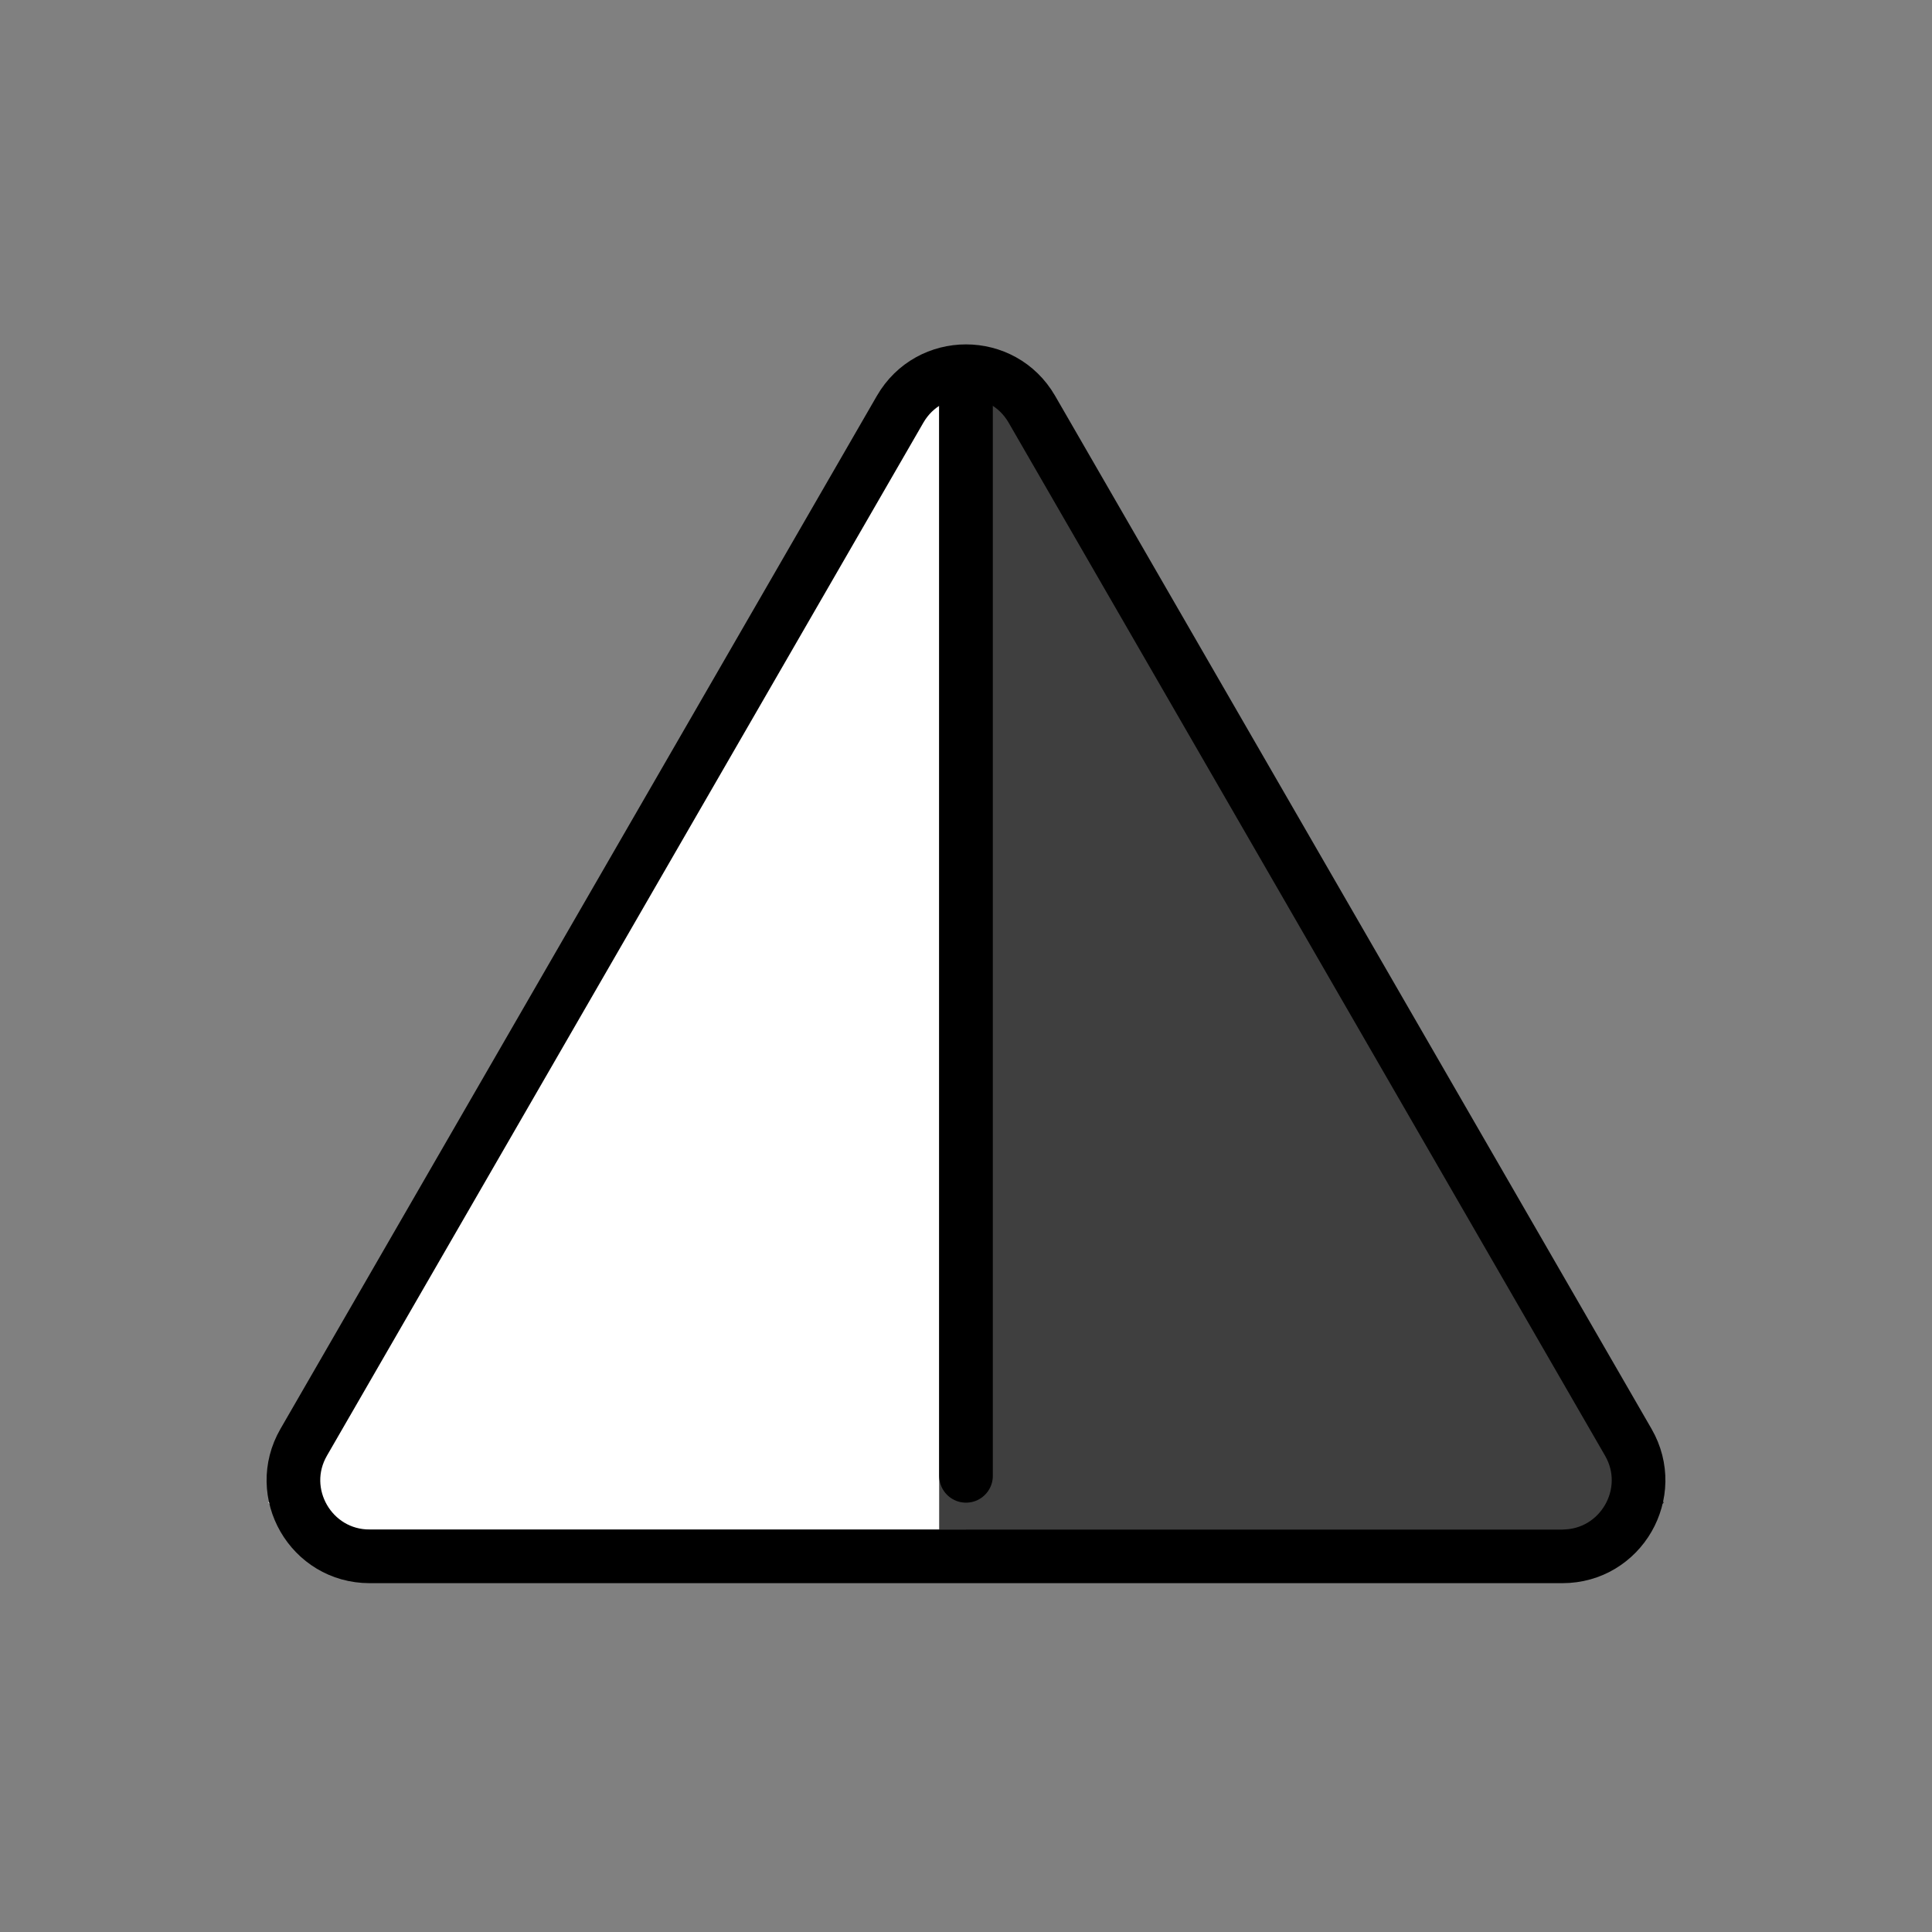
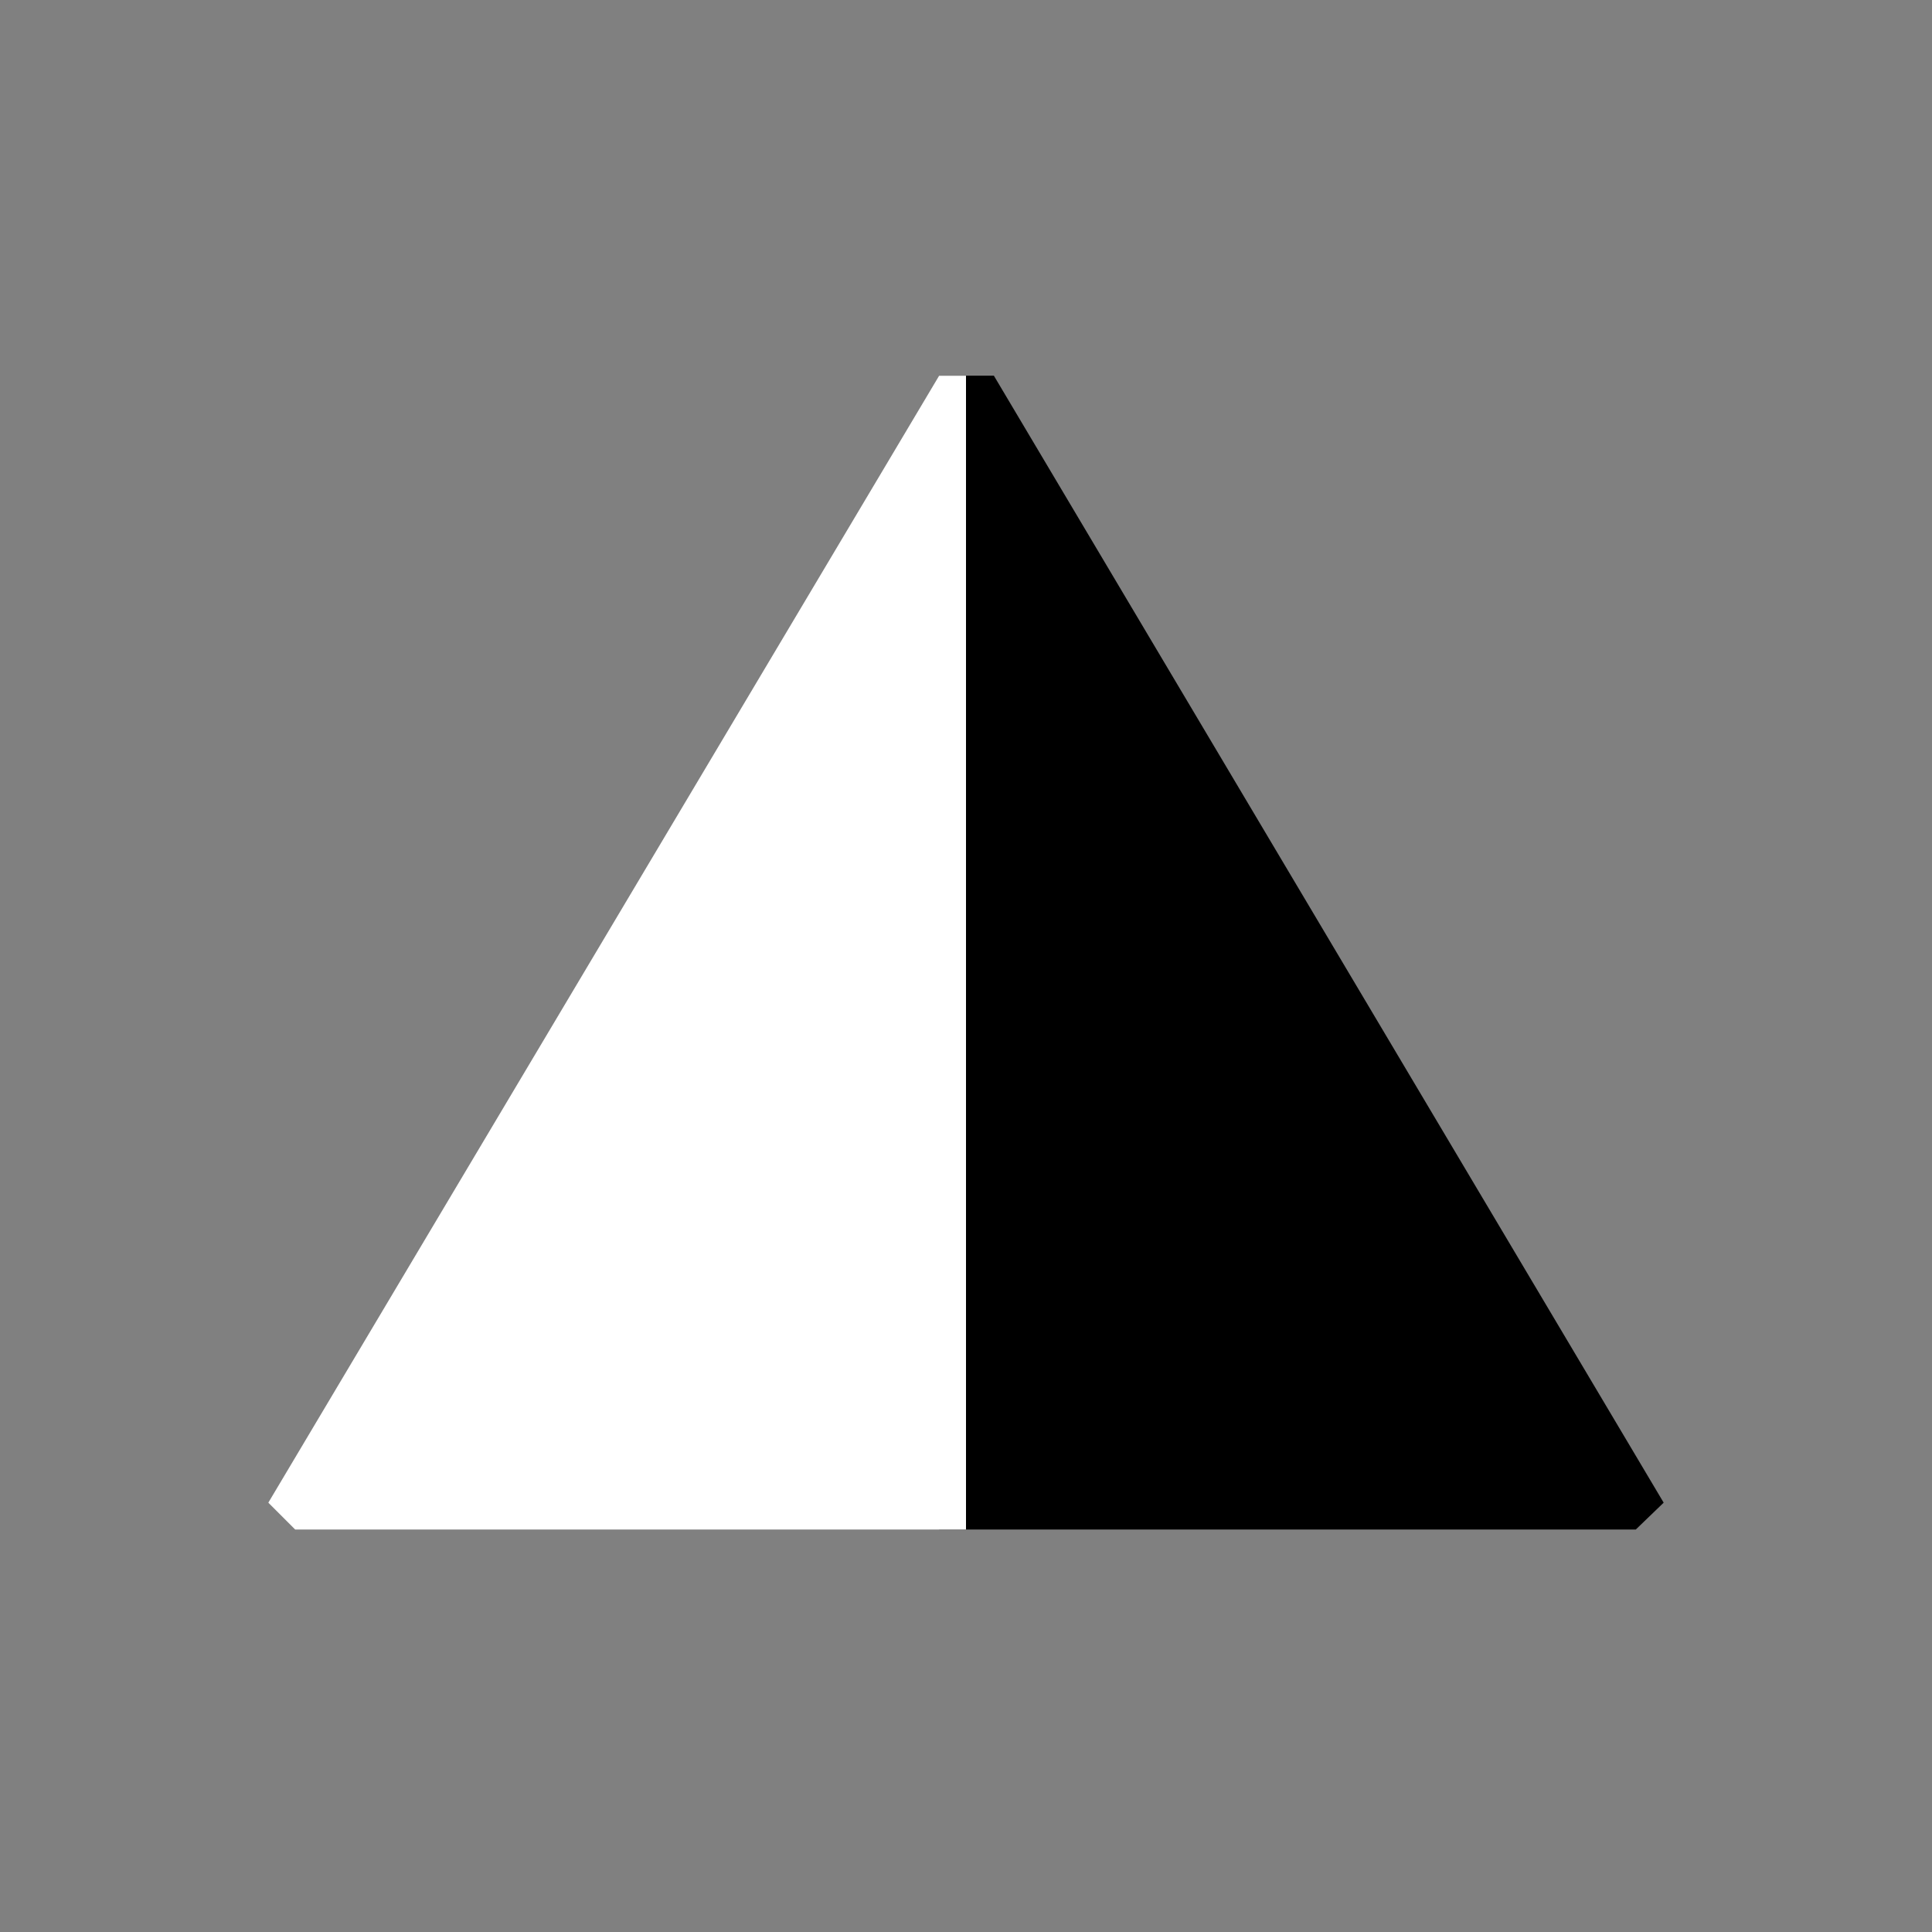
<svg xmlns="http://www.w3.org/2000/svg" id="emoji" viewBox="0 0 72 72">
  <rect x="0" y="0" width="72" height="72" fill="#808080" stroke="none" />
  <g id="line-supplement">
    <path fill="#000" d="M37.038 14H35V57H60.962L62 56L37.038 14Z" />
  </g>
  <g id="color">
    <path fill="#fff" d="M35 14H36V57H11L10 56L35 14Z" />
-     <path fill="#3F3F3F" d="M37.038 14H35V57H60.962L62 56L37.038 14Z" />
  </g>
  <g id="line">
-     <path fill="none" stroke="#000" stroke-miterlimit="10" stroke-width="2" d="M33.545 15.252L11.319 53.748C10.228 55.638 11.592 58 13.774 58H58.226C60.408 58 61.772 55.638 60.681 53.748L38.455 15.252C37.364 13.362 34.636 13.362 33.545 15.252Z" />
-     <path fill="none" stroke="#000" stroke-linecap="round" stroke-width="2" d="M36 14.5V55" />
-   </g>
+     </g>
</svg>